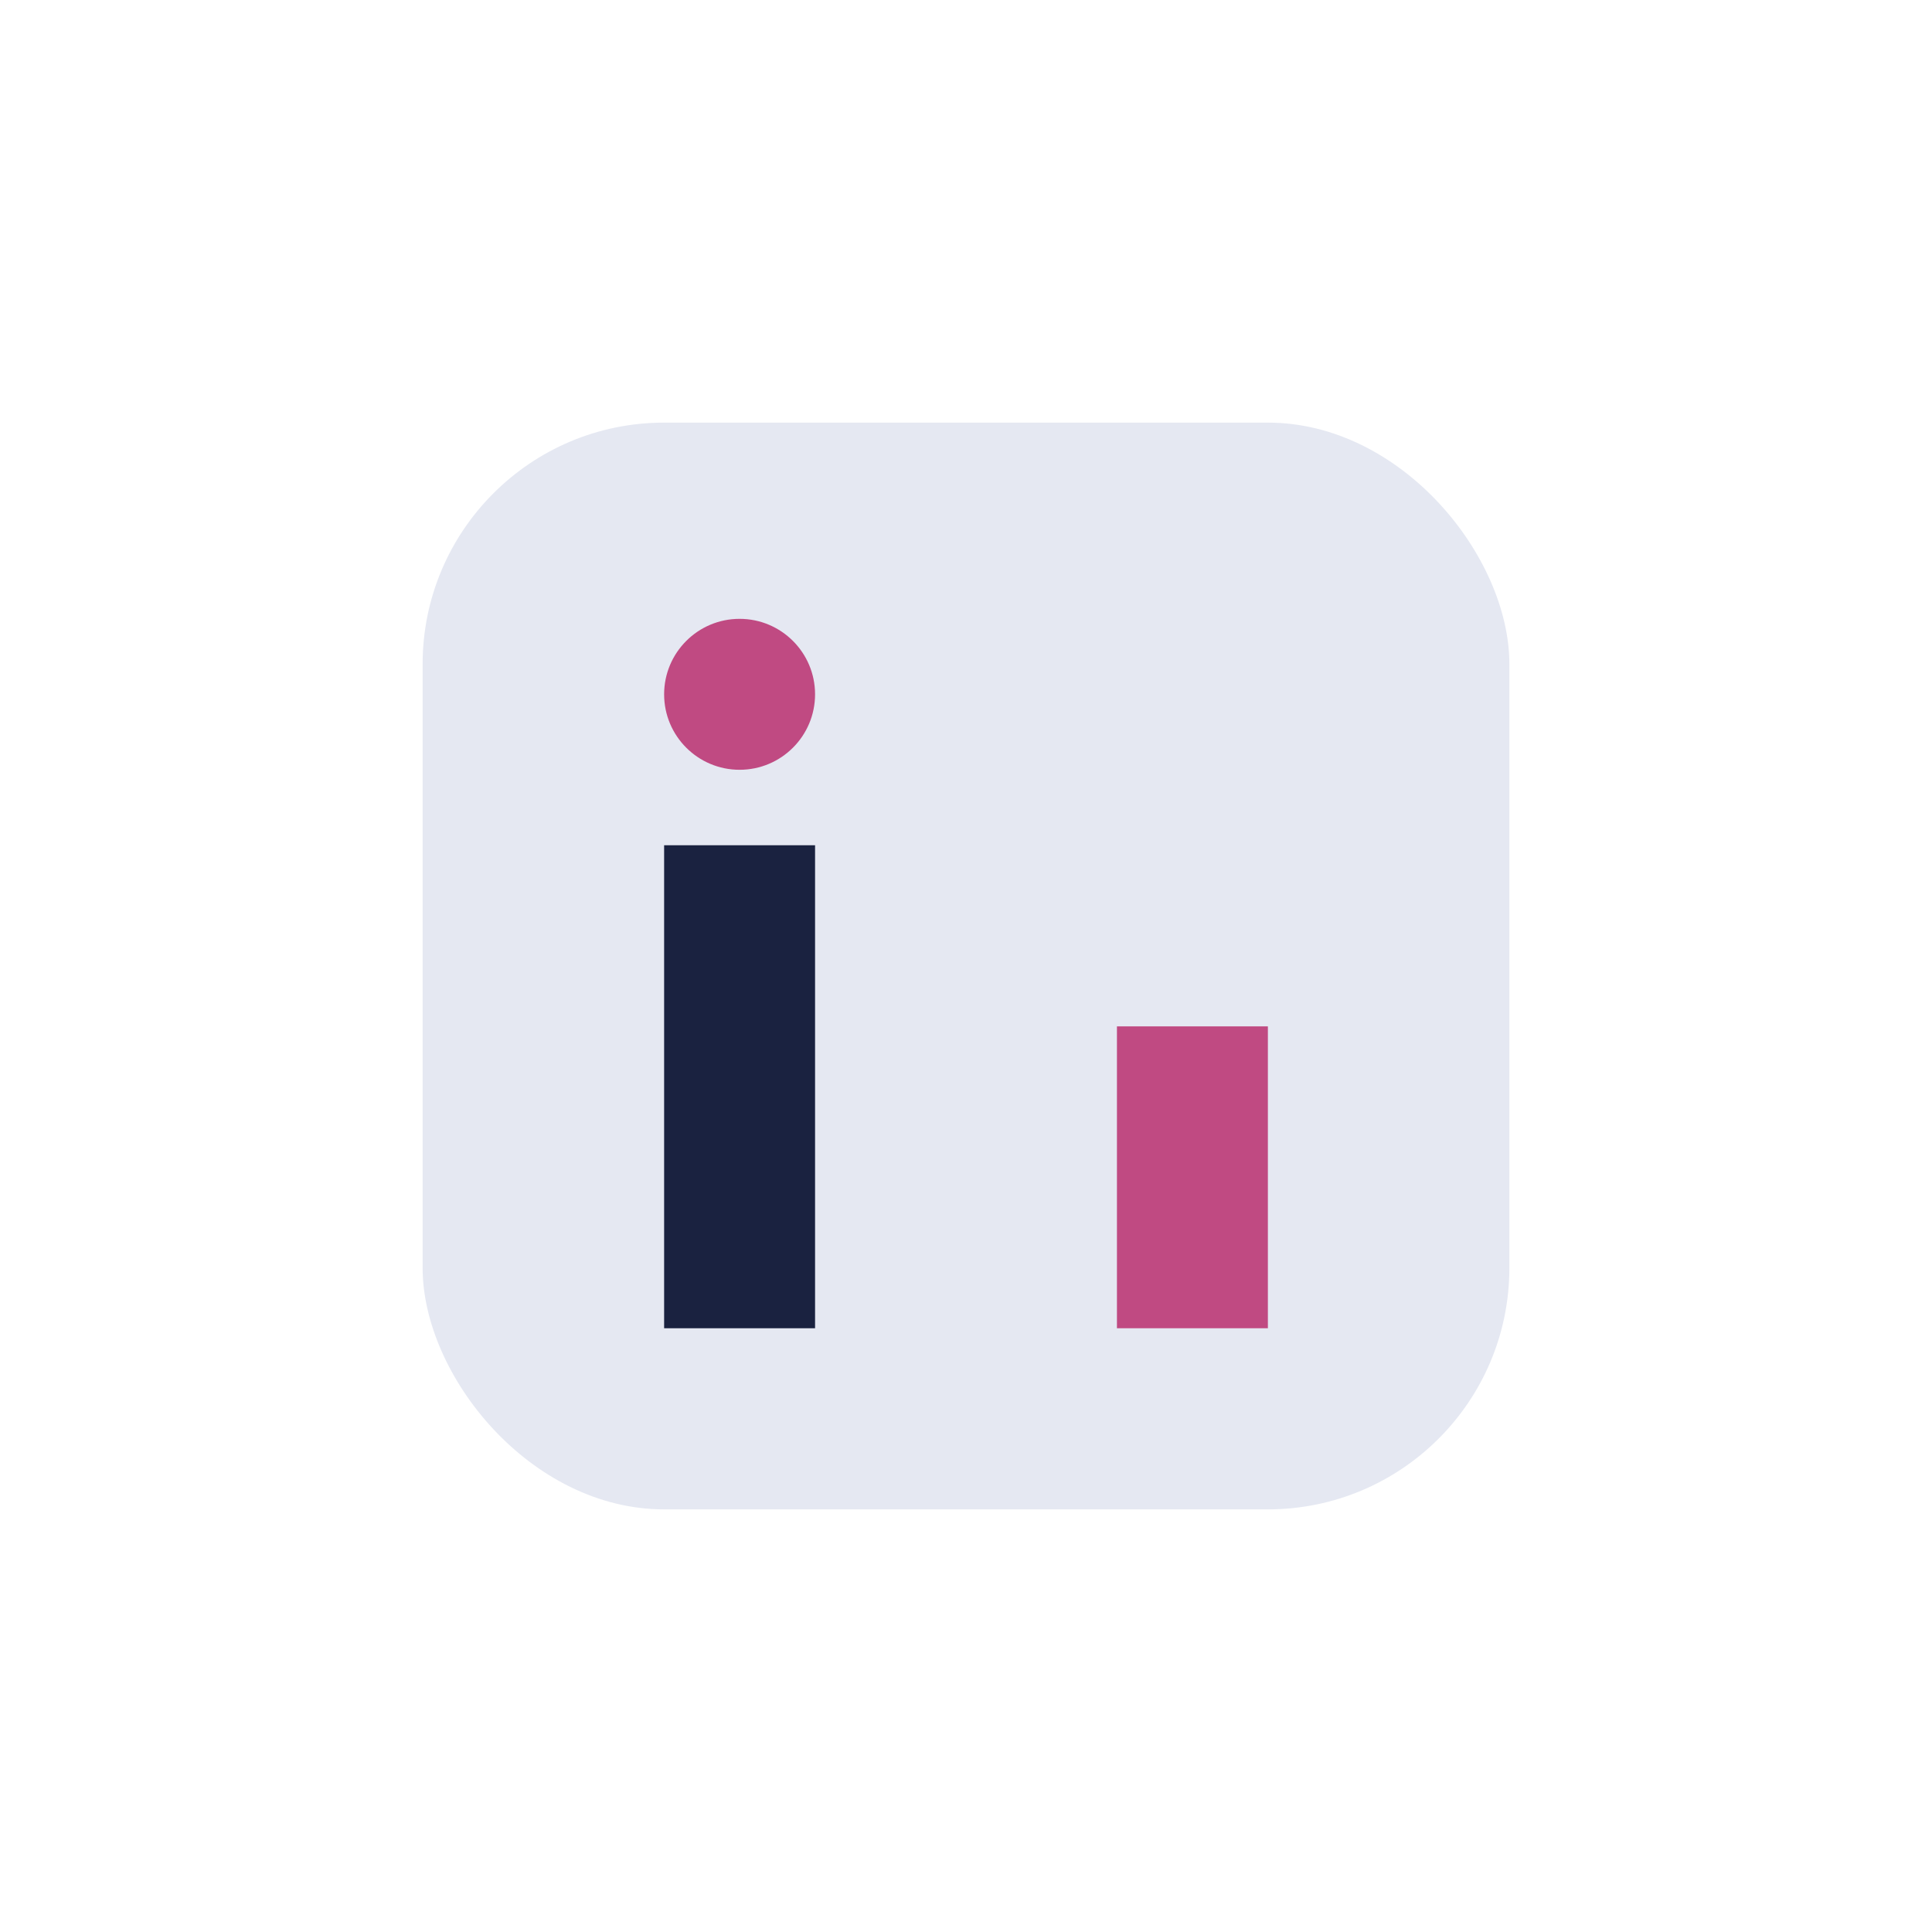
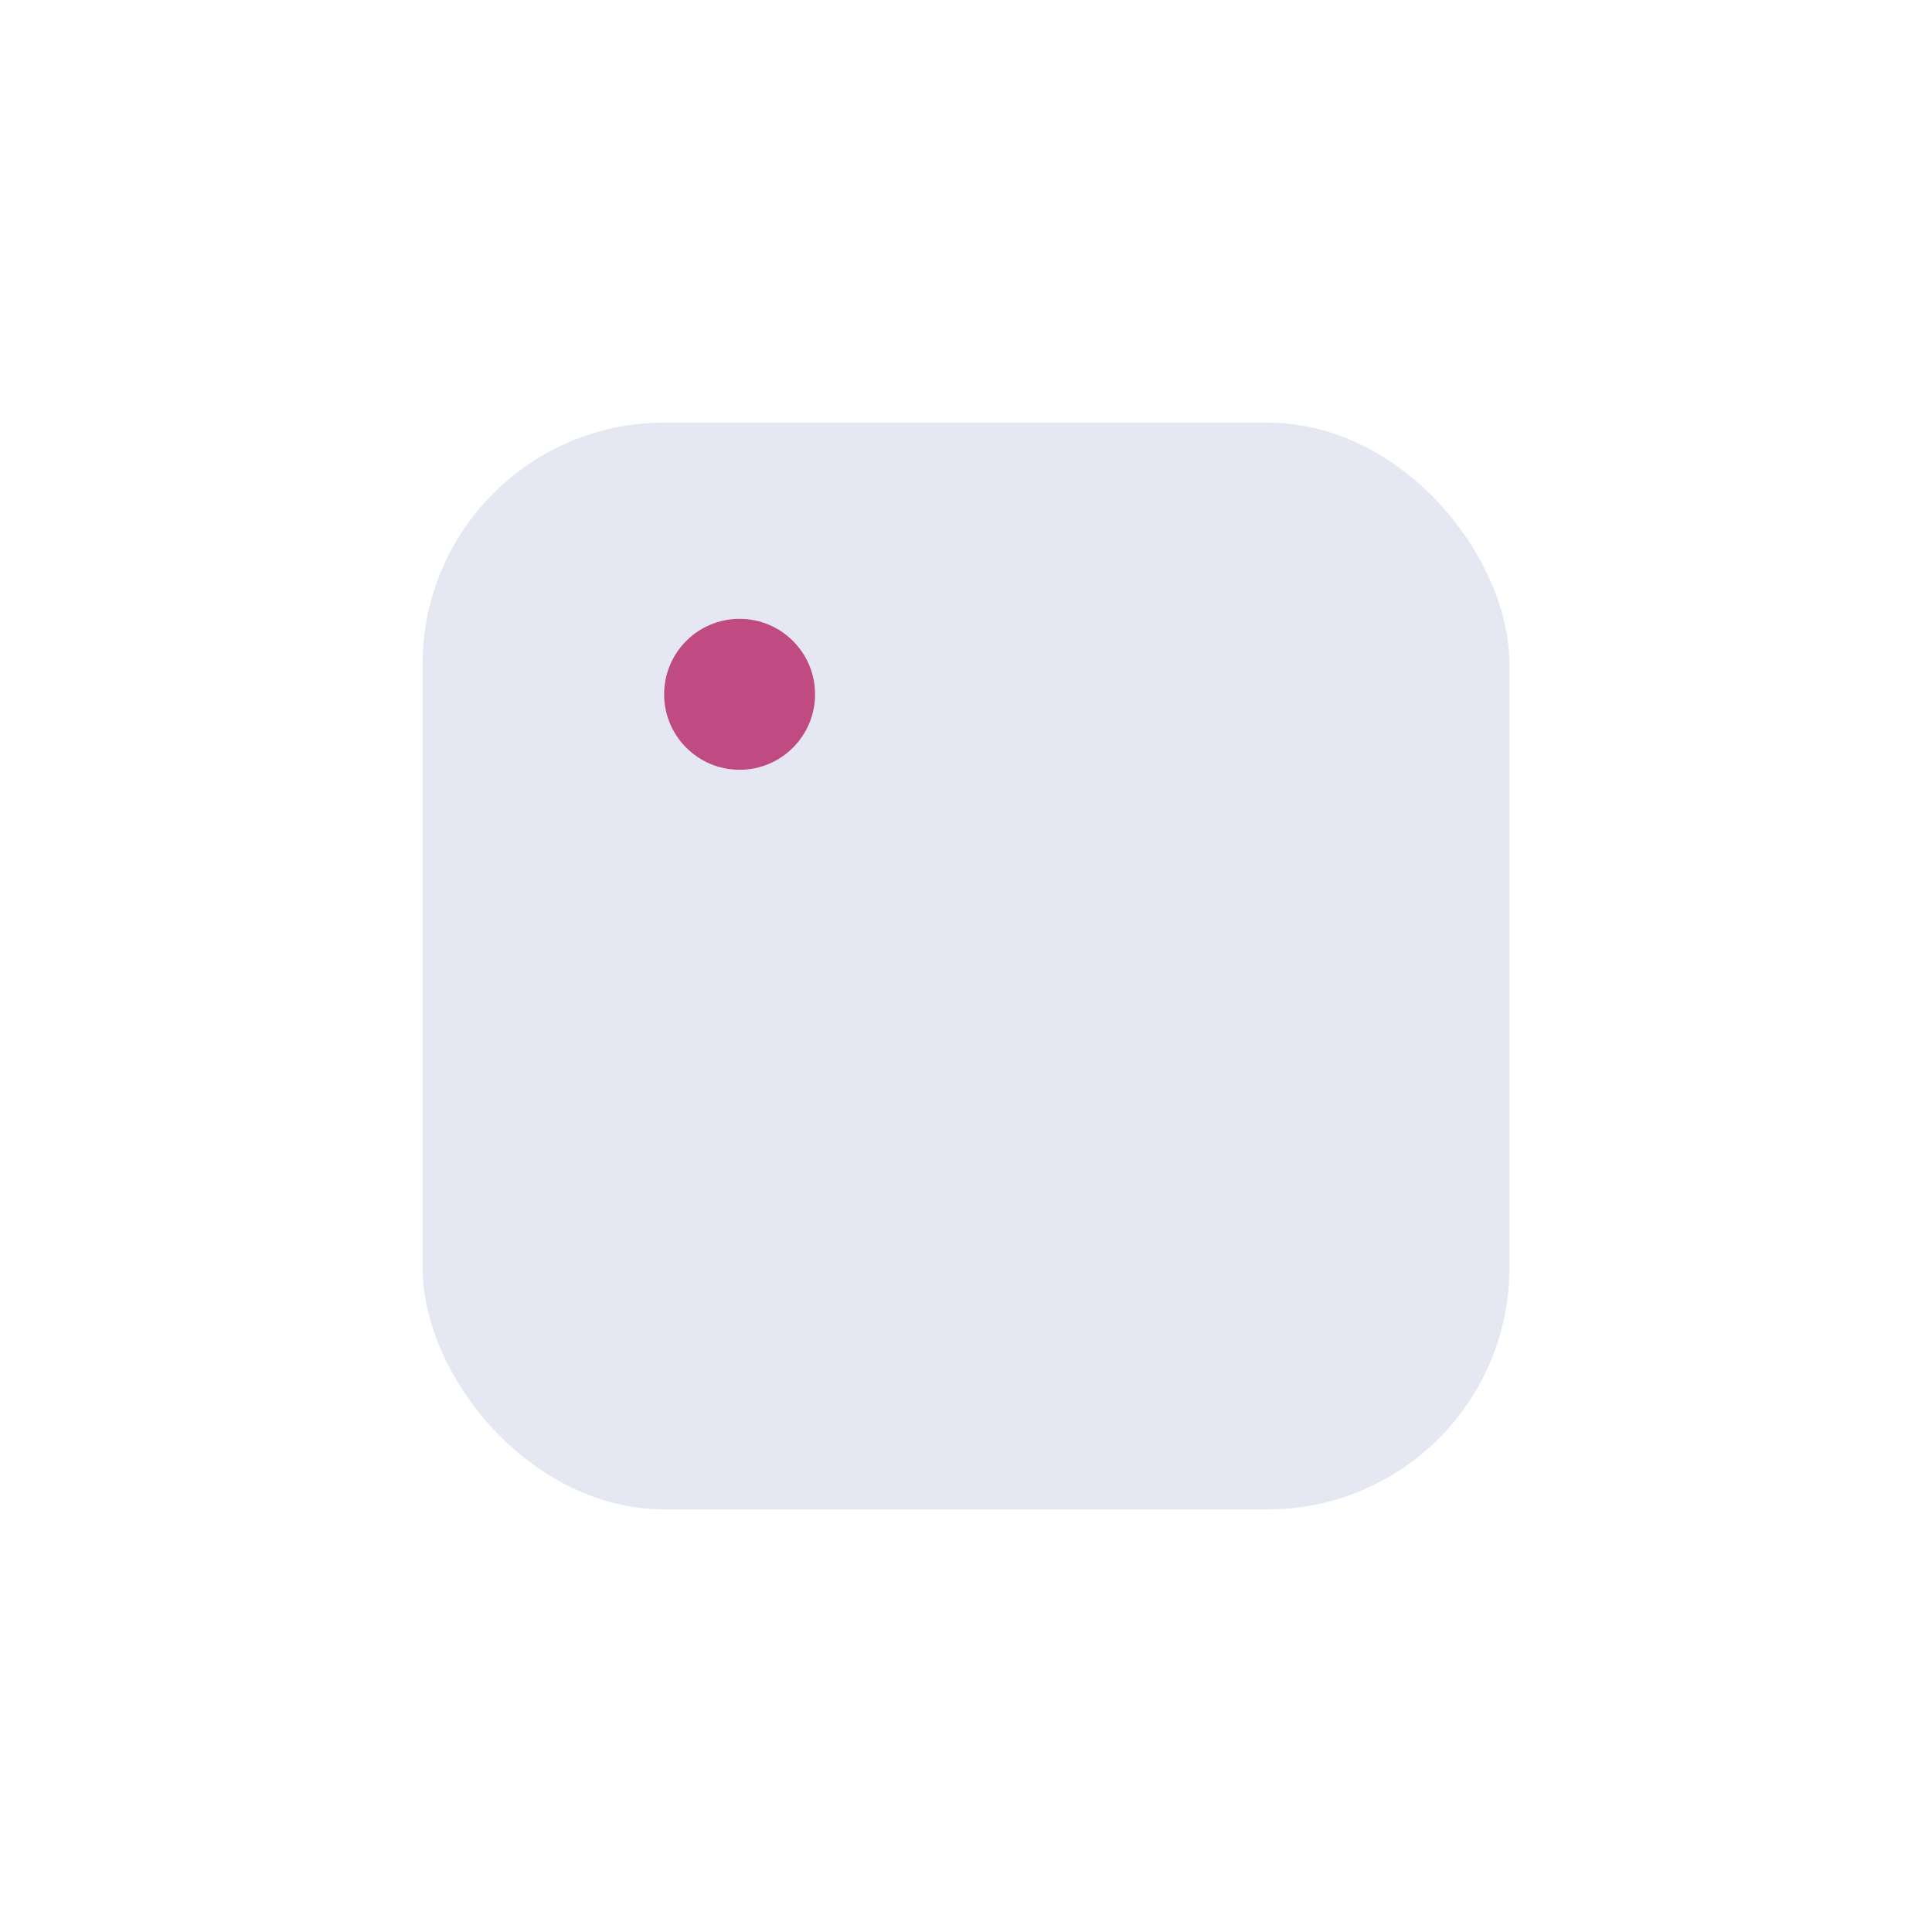
<svg xmlns="http://www.w3.org/2000/svg" width="32" height="32" viewBox="0 0 32 32">
  <rect x="7" y="7" width="18" height="18" rx="4" fill="#E5E8F2" />
-   <rect x="11" y="14" width="2.5" height="8" fill="#1A2240" />
-   <rect x="18.5" y="17" width="2.5" height="5" fill="#C04A82" />
  <circle cx="12.25" cy="11.5" r="1.25" fill="#C04A82" />
</svg>